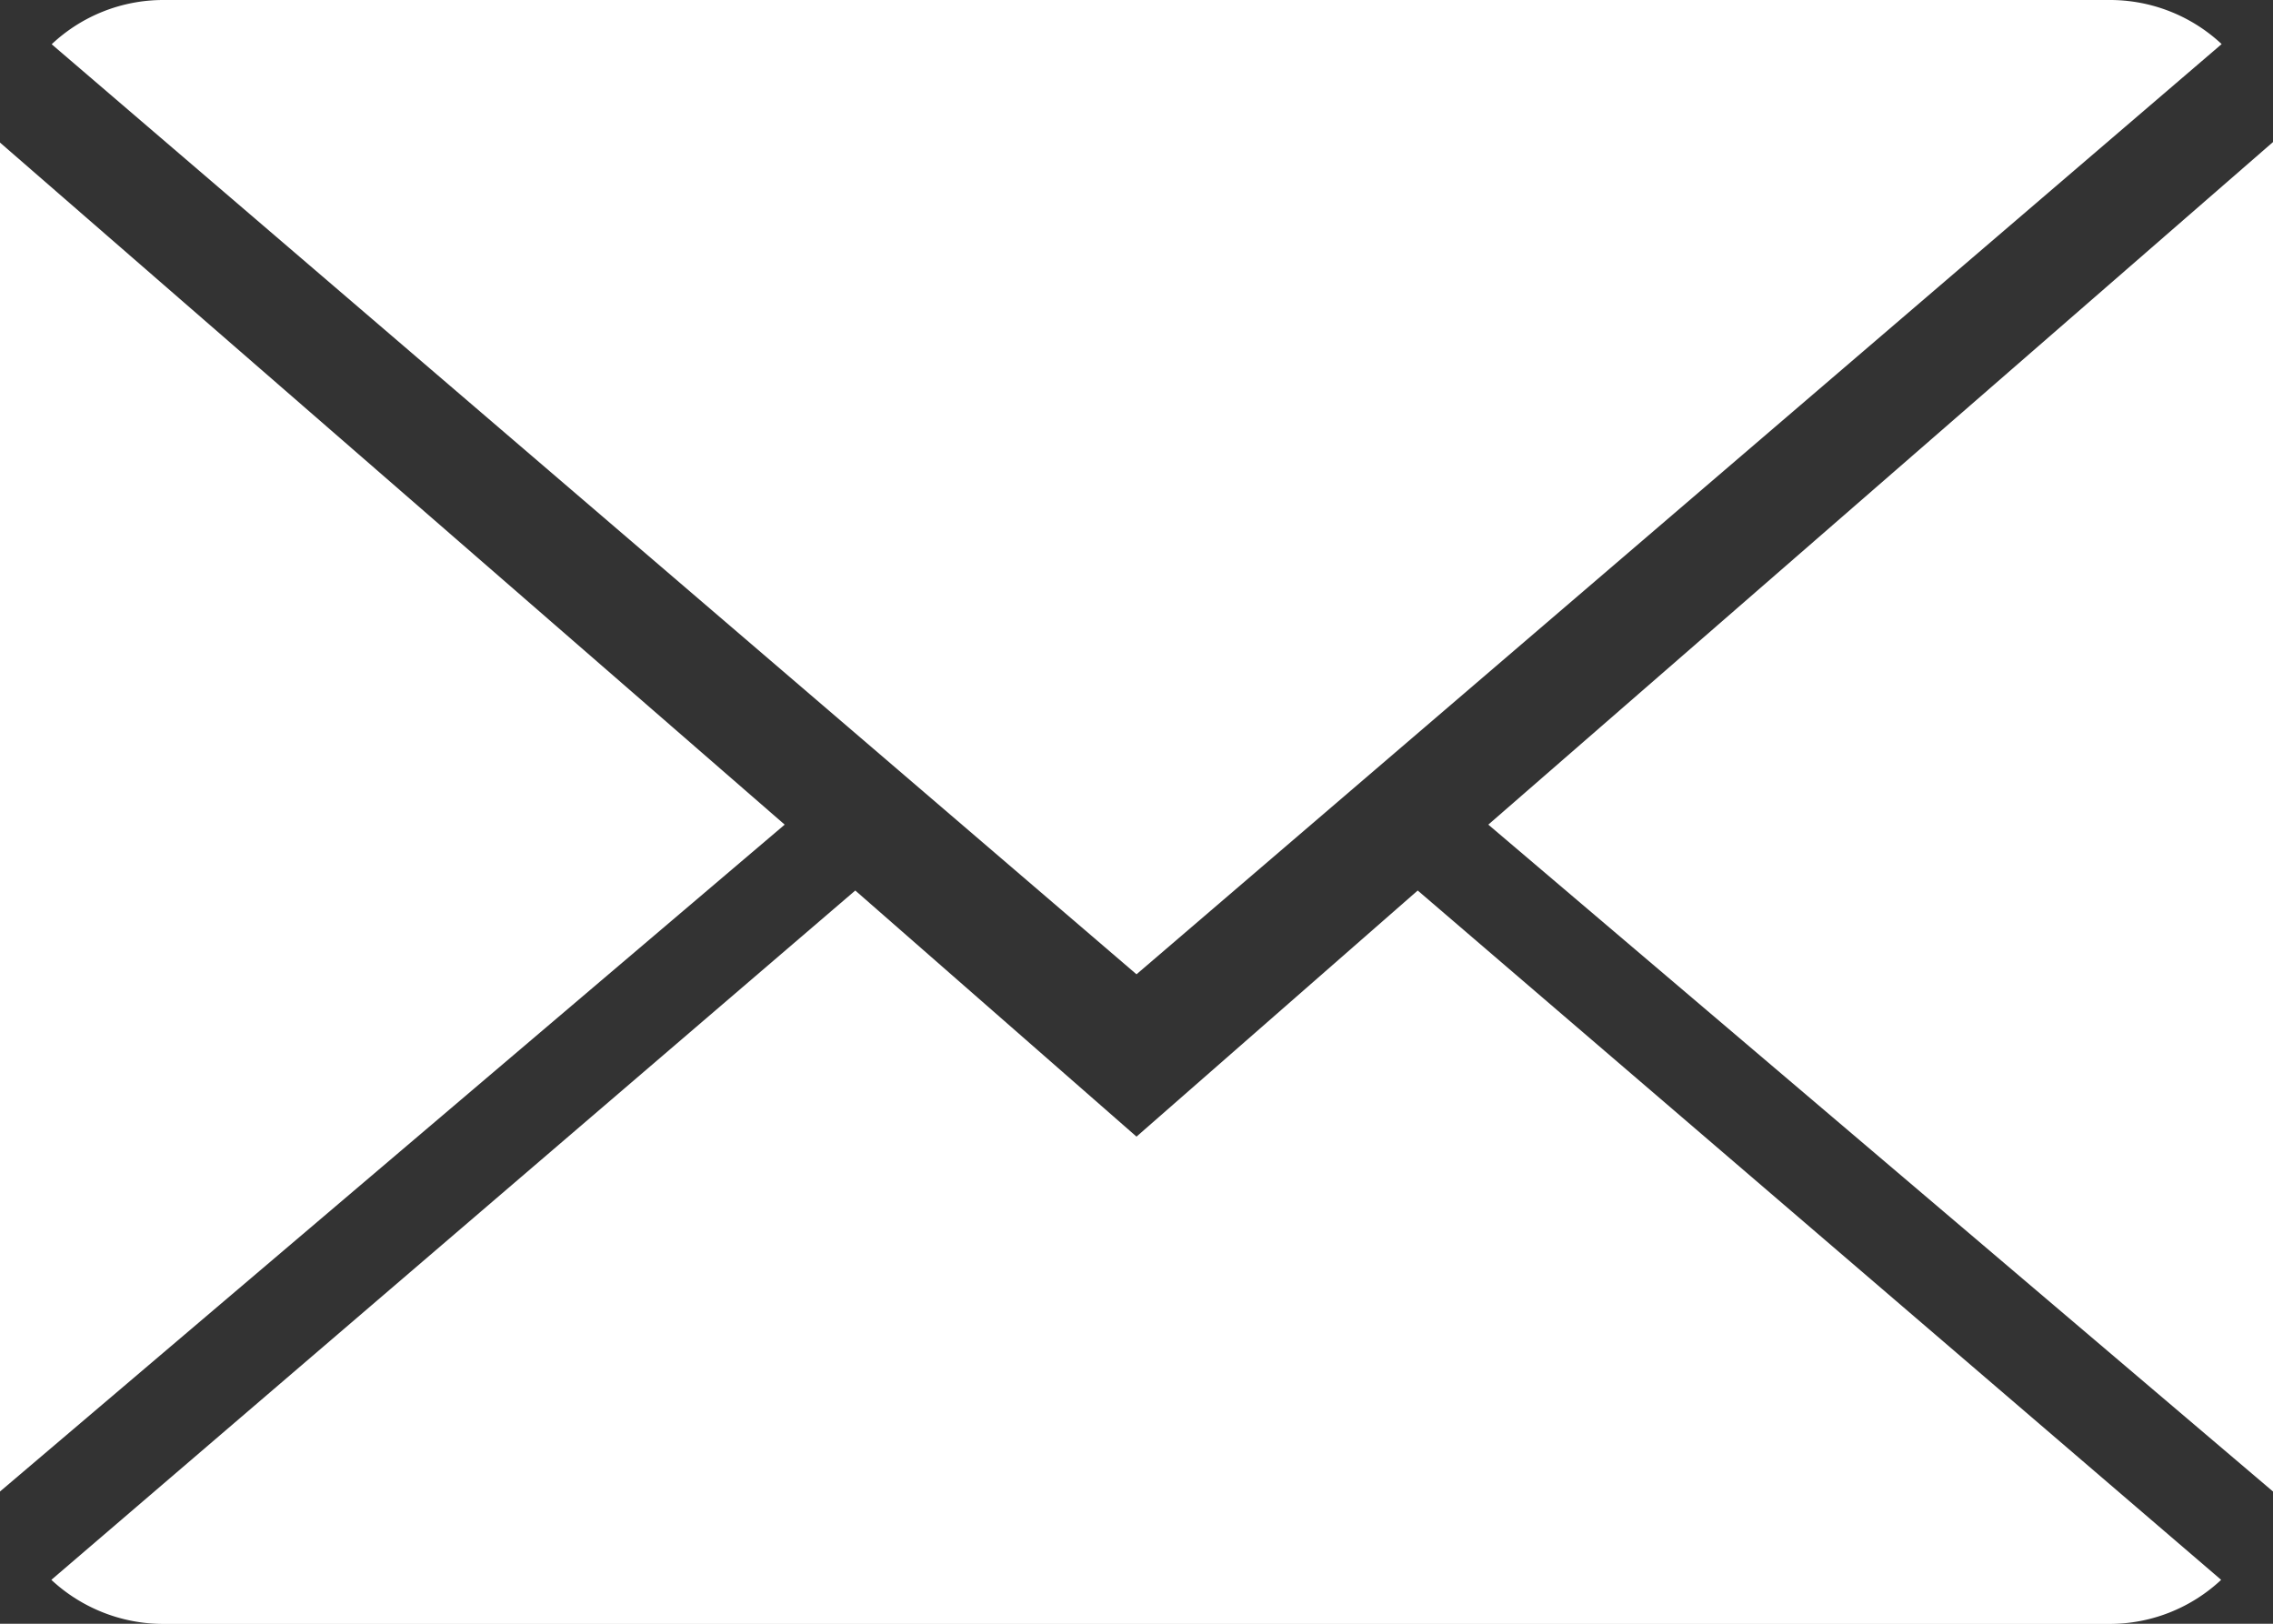
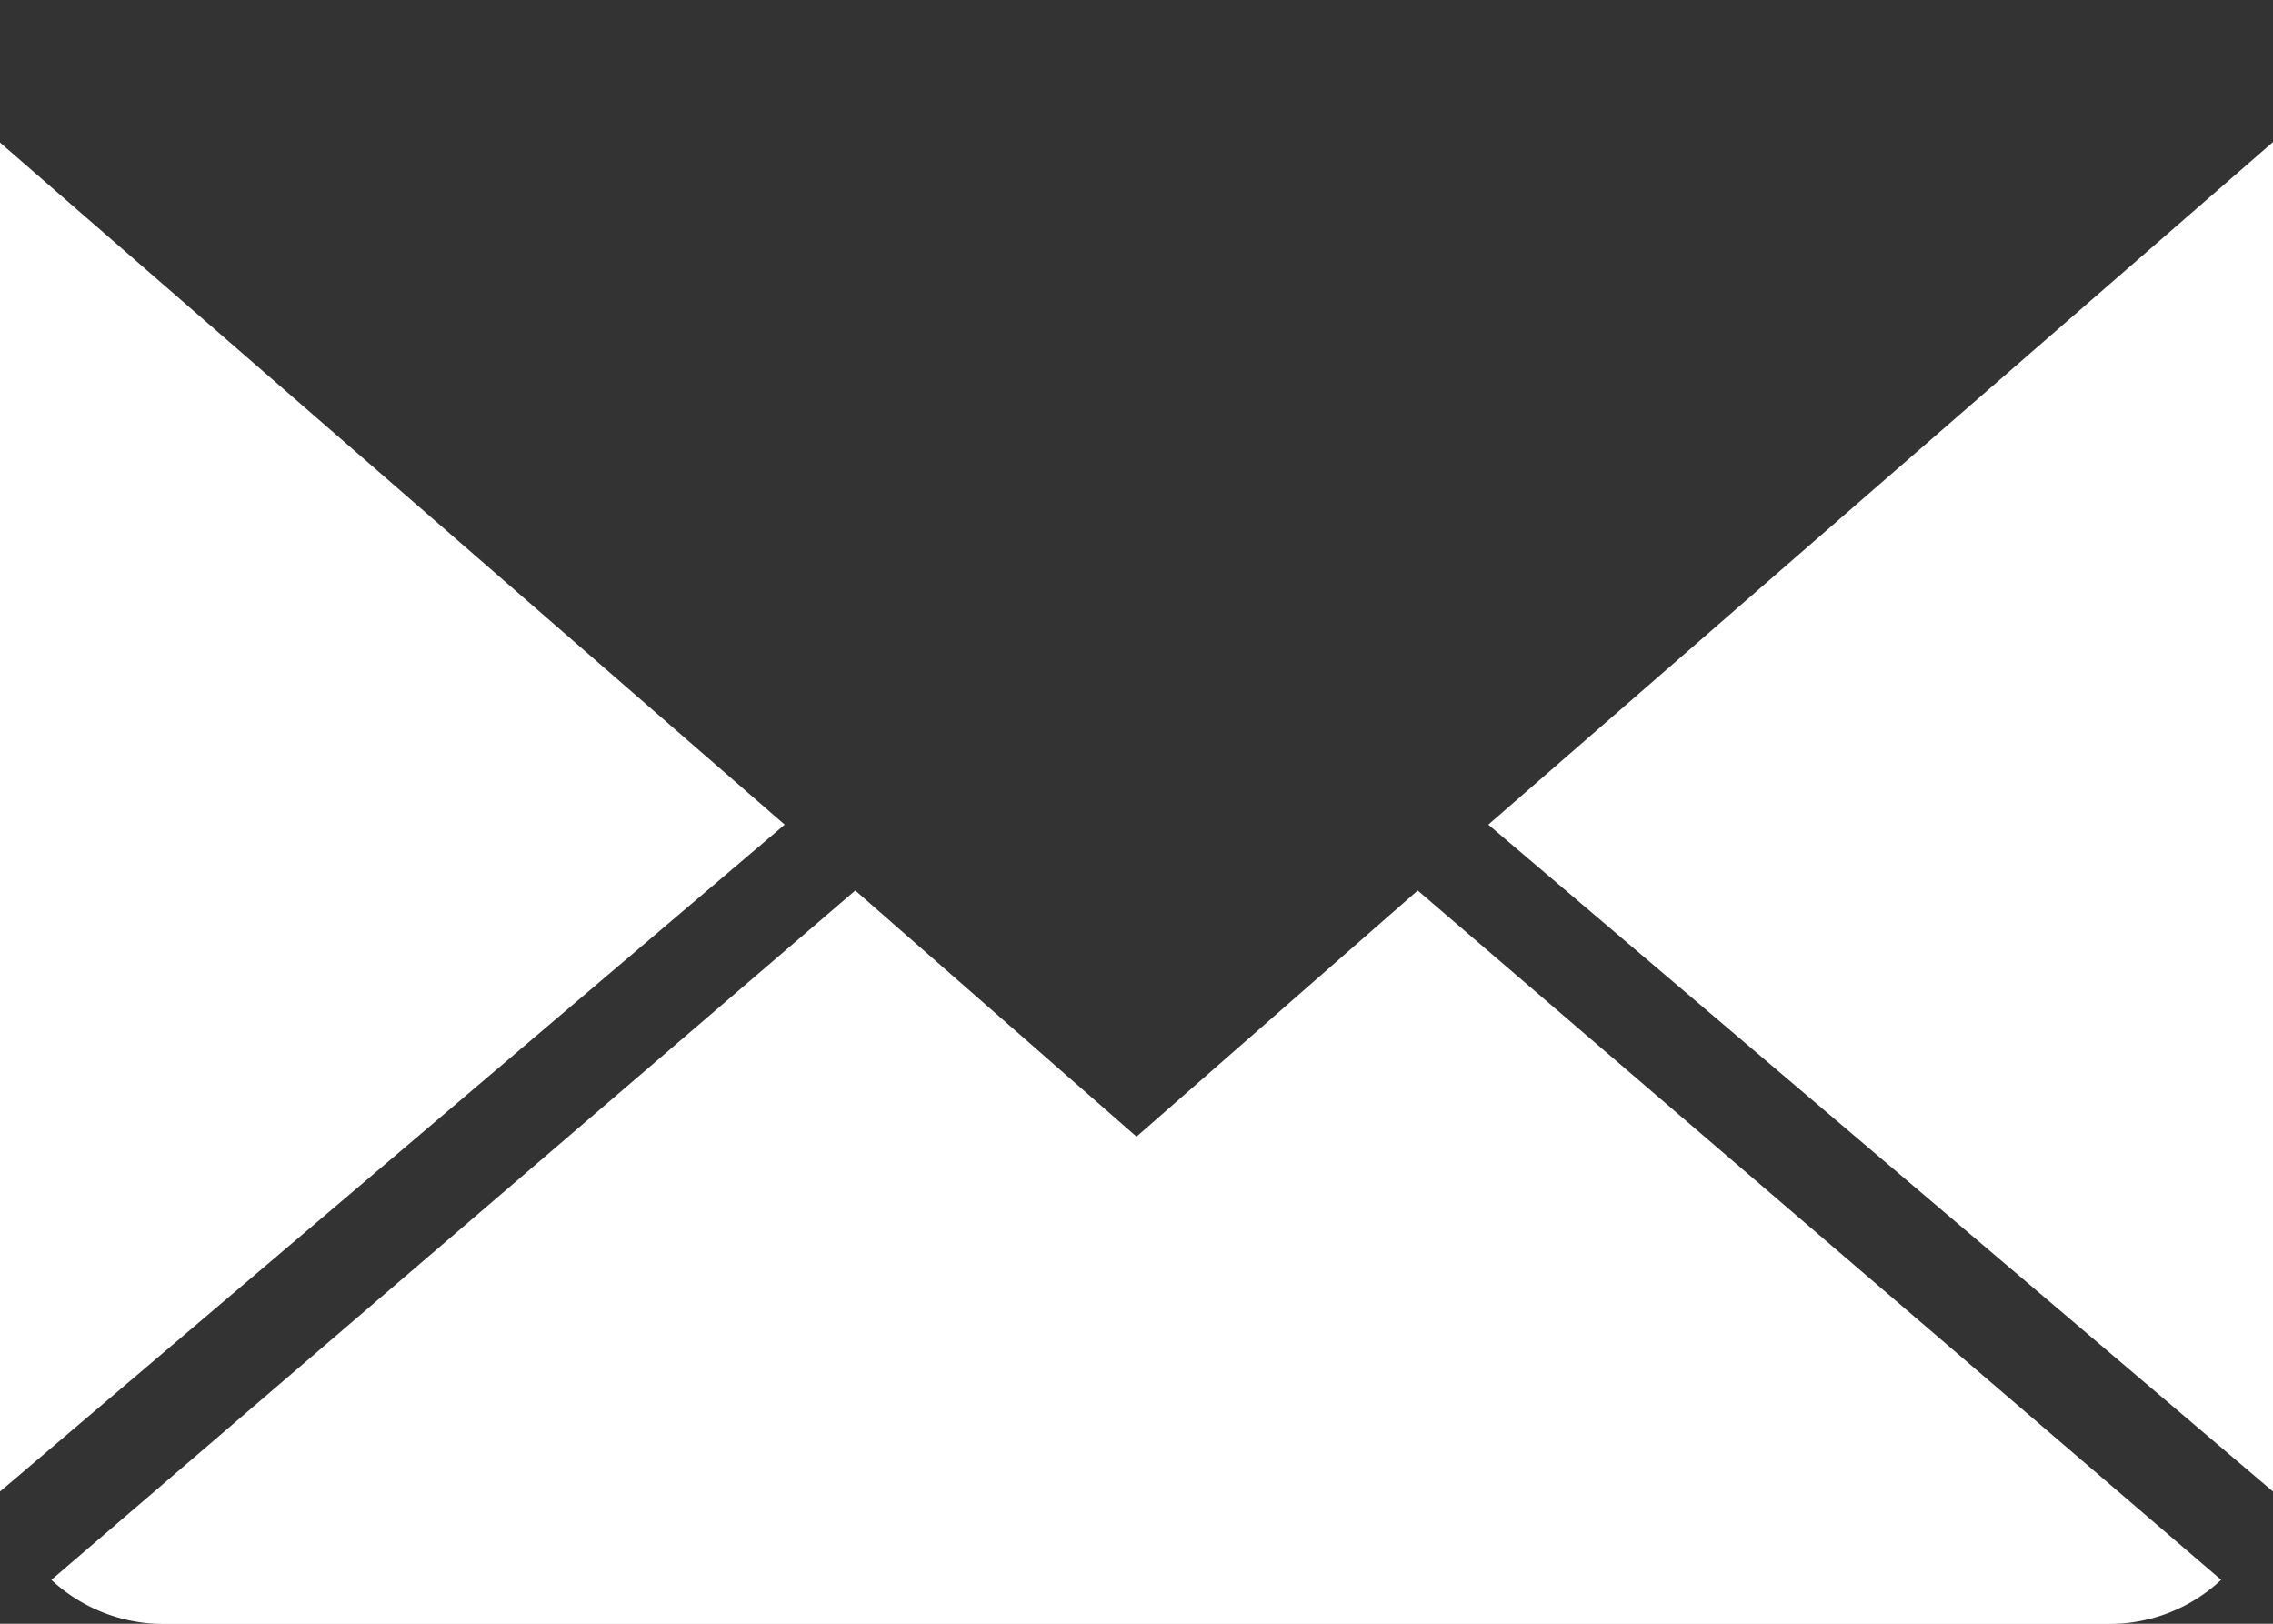
<svg xmlns="http://www.w3.org/2000/svg" id="close-envelope_2_" data-name="close-envelope (2)" width="13.458" height="9.613" viewBox="0 0 13.458 9.613">
  <rect x="0" y="0" width="13.458" height="9.613" fill="#333333" stroke="none" />
  <g id="Group_10" data-name="Group 10" transform="translate(0 0)">
    <path id="Path_185" data-name="Path 185" d="M6.425,1.457,4.76,0,0,4.081a.974.974,0,0,0,.664.261H12.186a.967.967,0,0,0,.661-.261L8.09,0Z" transform="translate(0.304 5.272)" fill="#fff" />
-     <path id="Path_186" data-name="Path 186" d="M12.848.261A.968.968,0,0,0,12.184,0H.662A.964.964,0,0,0,0,.262L6.423,5.768Z" transform="translate(0.306 0)" fill="#fff" />
    <path id="Path_187" data-name="Path 187" d="M0,0V7.986L4.646,4.038Z" transform="translate(0 0.844)" fill="#fff" />
    <path id="Path_188" data-name="Path 188" d="M0,4.041,4.646,7.989V0Z" transform="translate(8.812 0.841)" fill="#fff" />
  </g>
</svg>